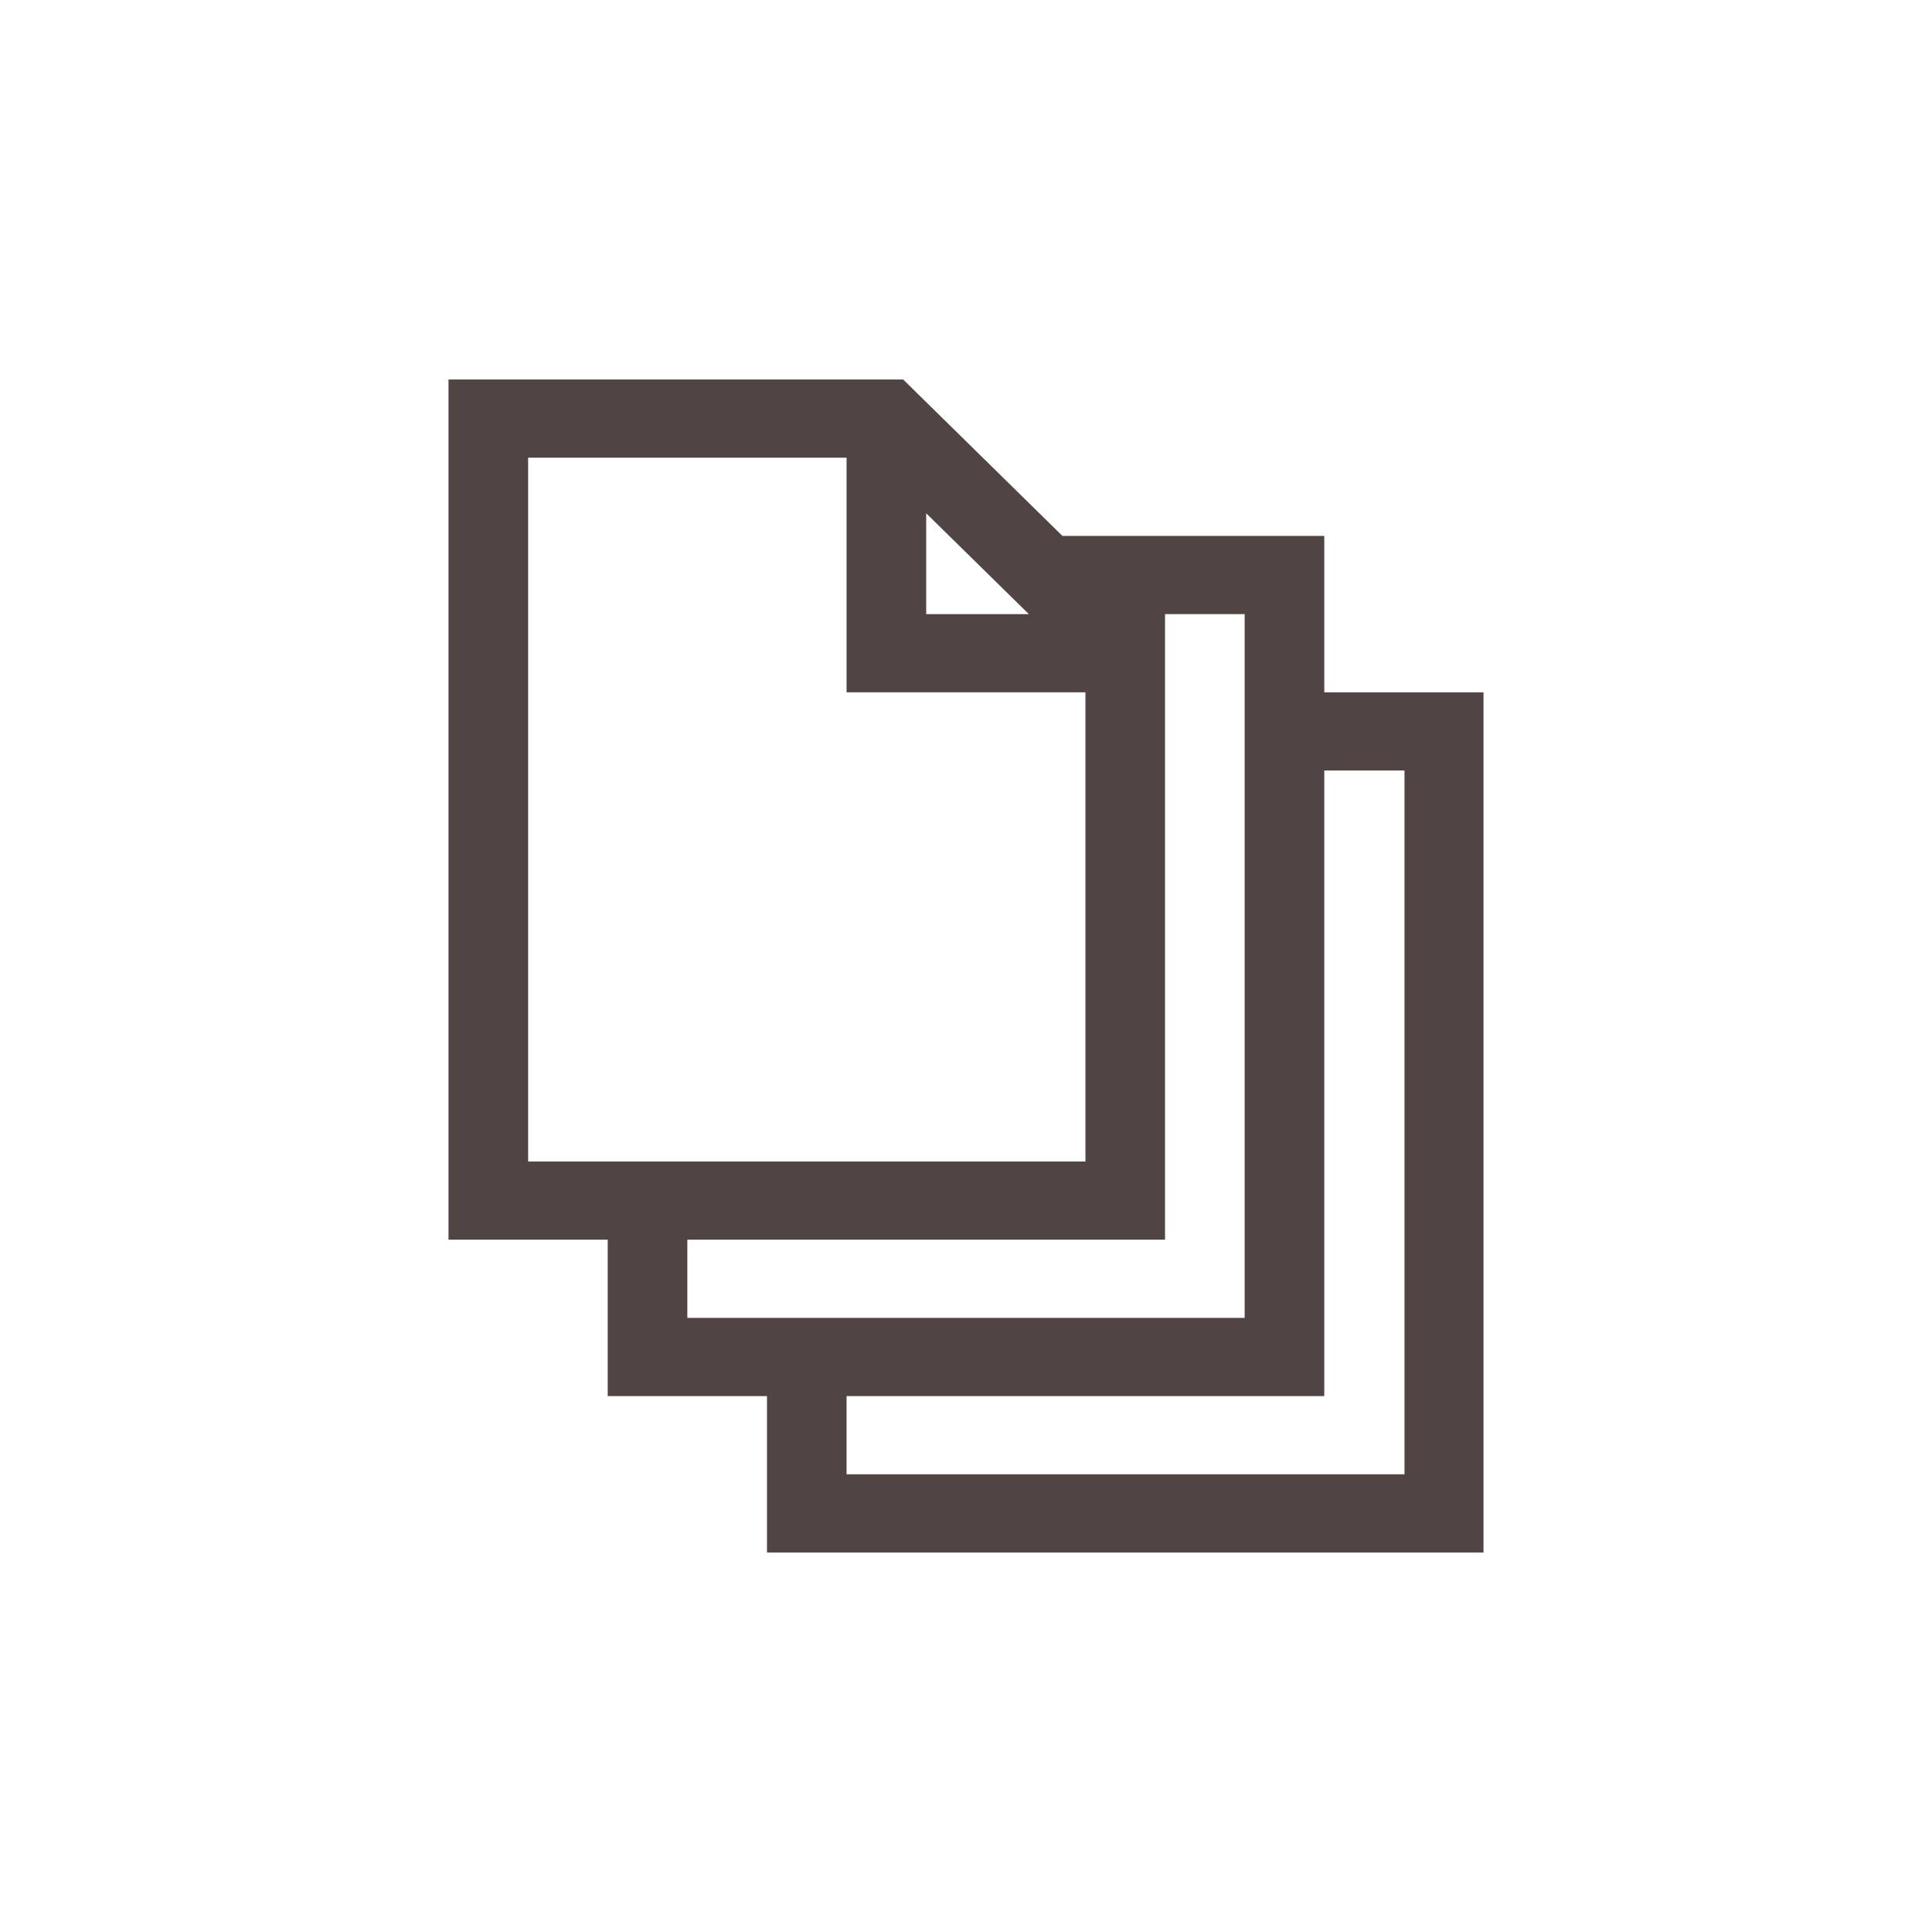
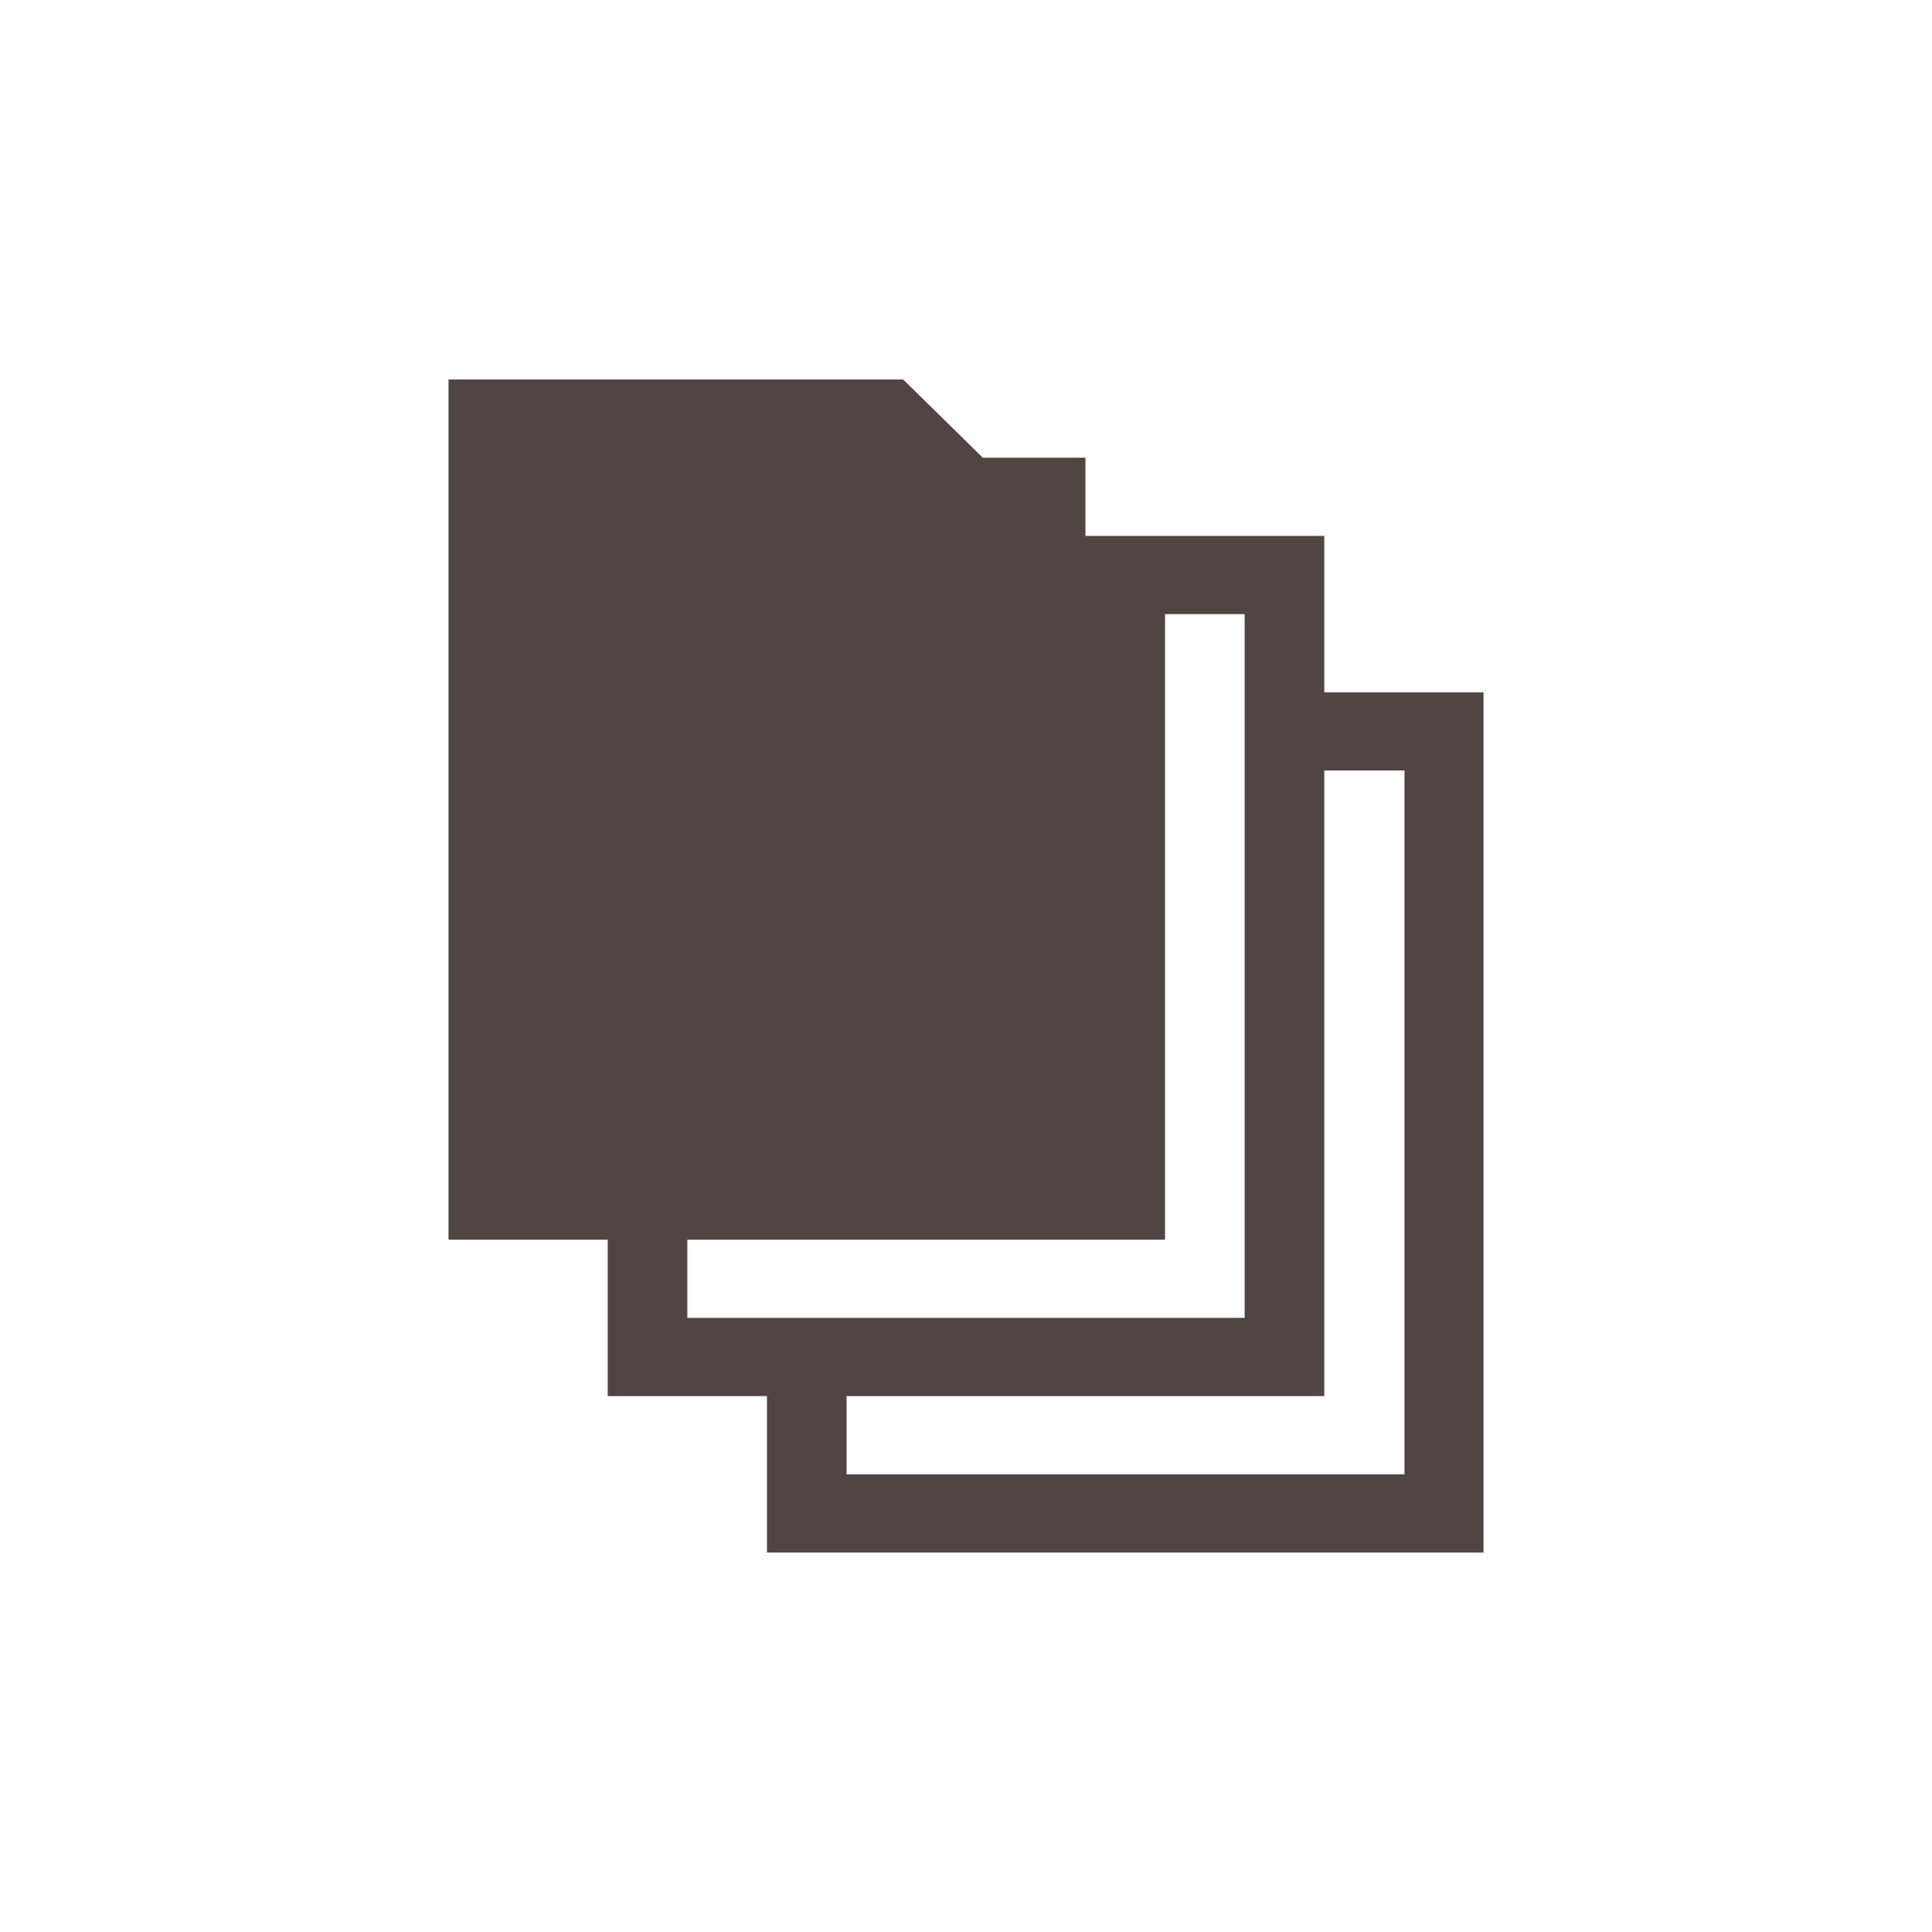
<svg xmlns="http://www.w3.org/2000/svg" width="56" height="56" viewBox="0 0 56 56" fill="none">
-   <path d="M43 20.067V45H22.231V40.467H17.615V35.933H13V11H26.179L30.794 15.533H38.385V20.067H43ZM26.846 17.8H29.821L26.846 14.878V17.8ZM31.462 33.667V20.067H24.538V13.267H15.308V33.667H31.462ZM36.077 38.2V17.8H33.769V35.933H19.923V38.2H36.077ZM40.71 22.333H38.385V40.467H24.538V42.733H40.71V22.333Z" fill="#504543" />
+   <path d="M43 20.067V45H22.231V40.467H17.615V35.933H13V11H26.179L30.794 15.533H38.385V20.067H43ZM26.846 17.8H29.821L26.846 14.878V17.8ZM31.462 33.667V20.067H24.538V13.267H15.308H31.462ZM36.077 38.2V17.8H33.769V35.933H19.923V38.2H36.077ZM40.71 22.333H38.385V40.467H24.538V42.733H40.71V22.333Z" fill="#504543" />
</svg>